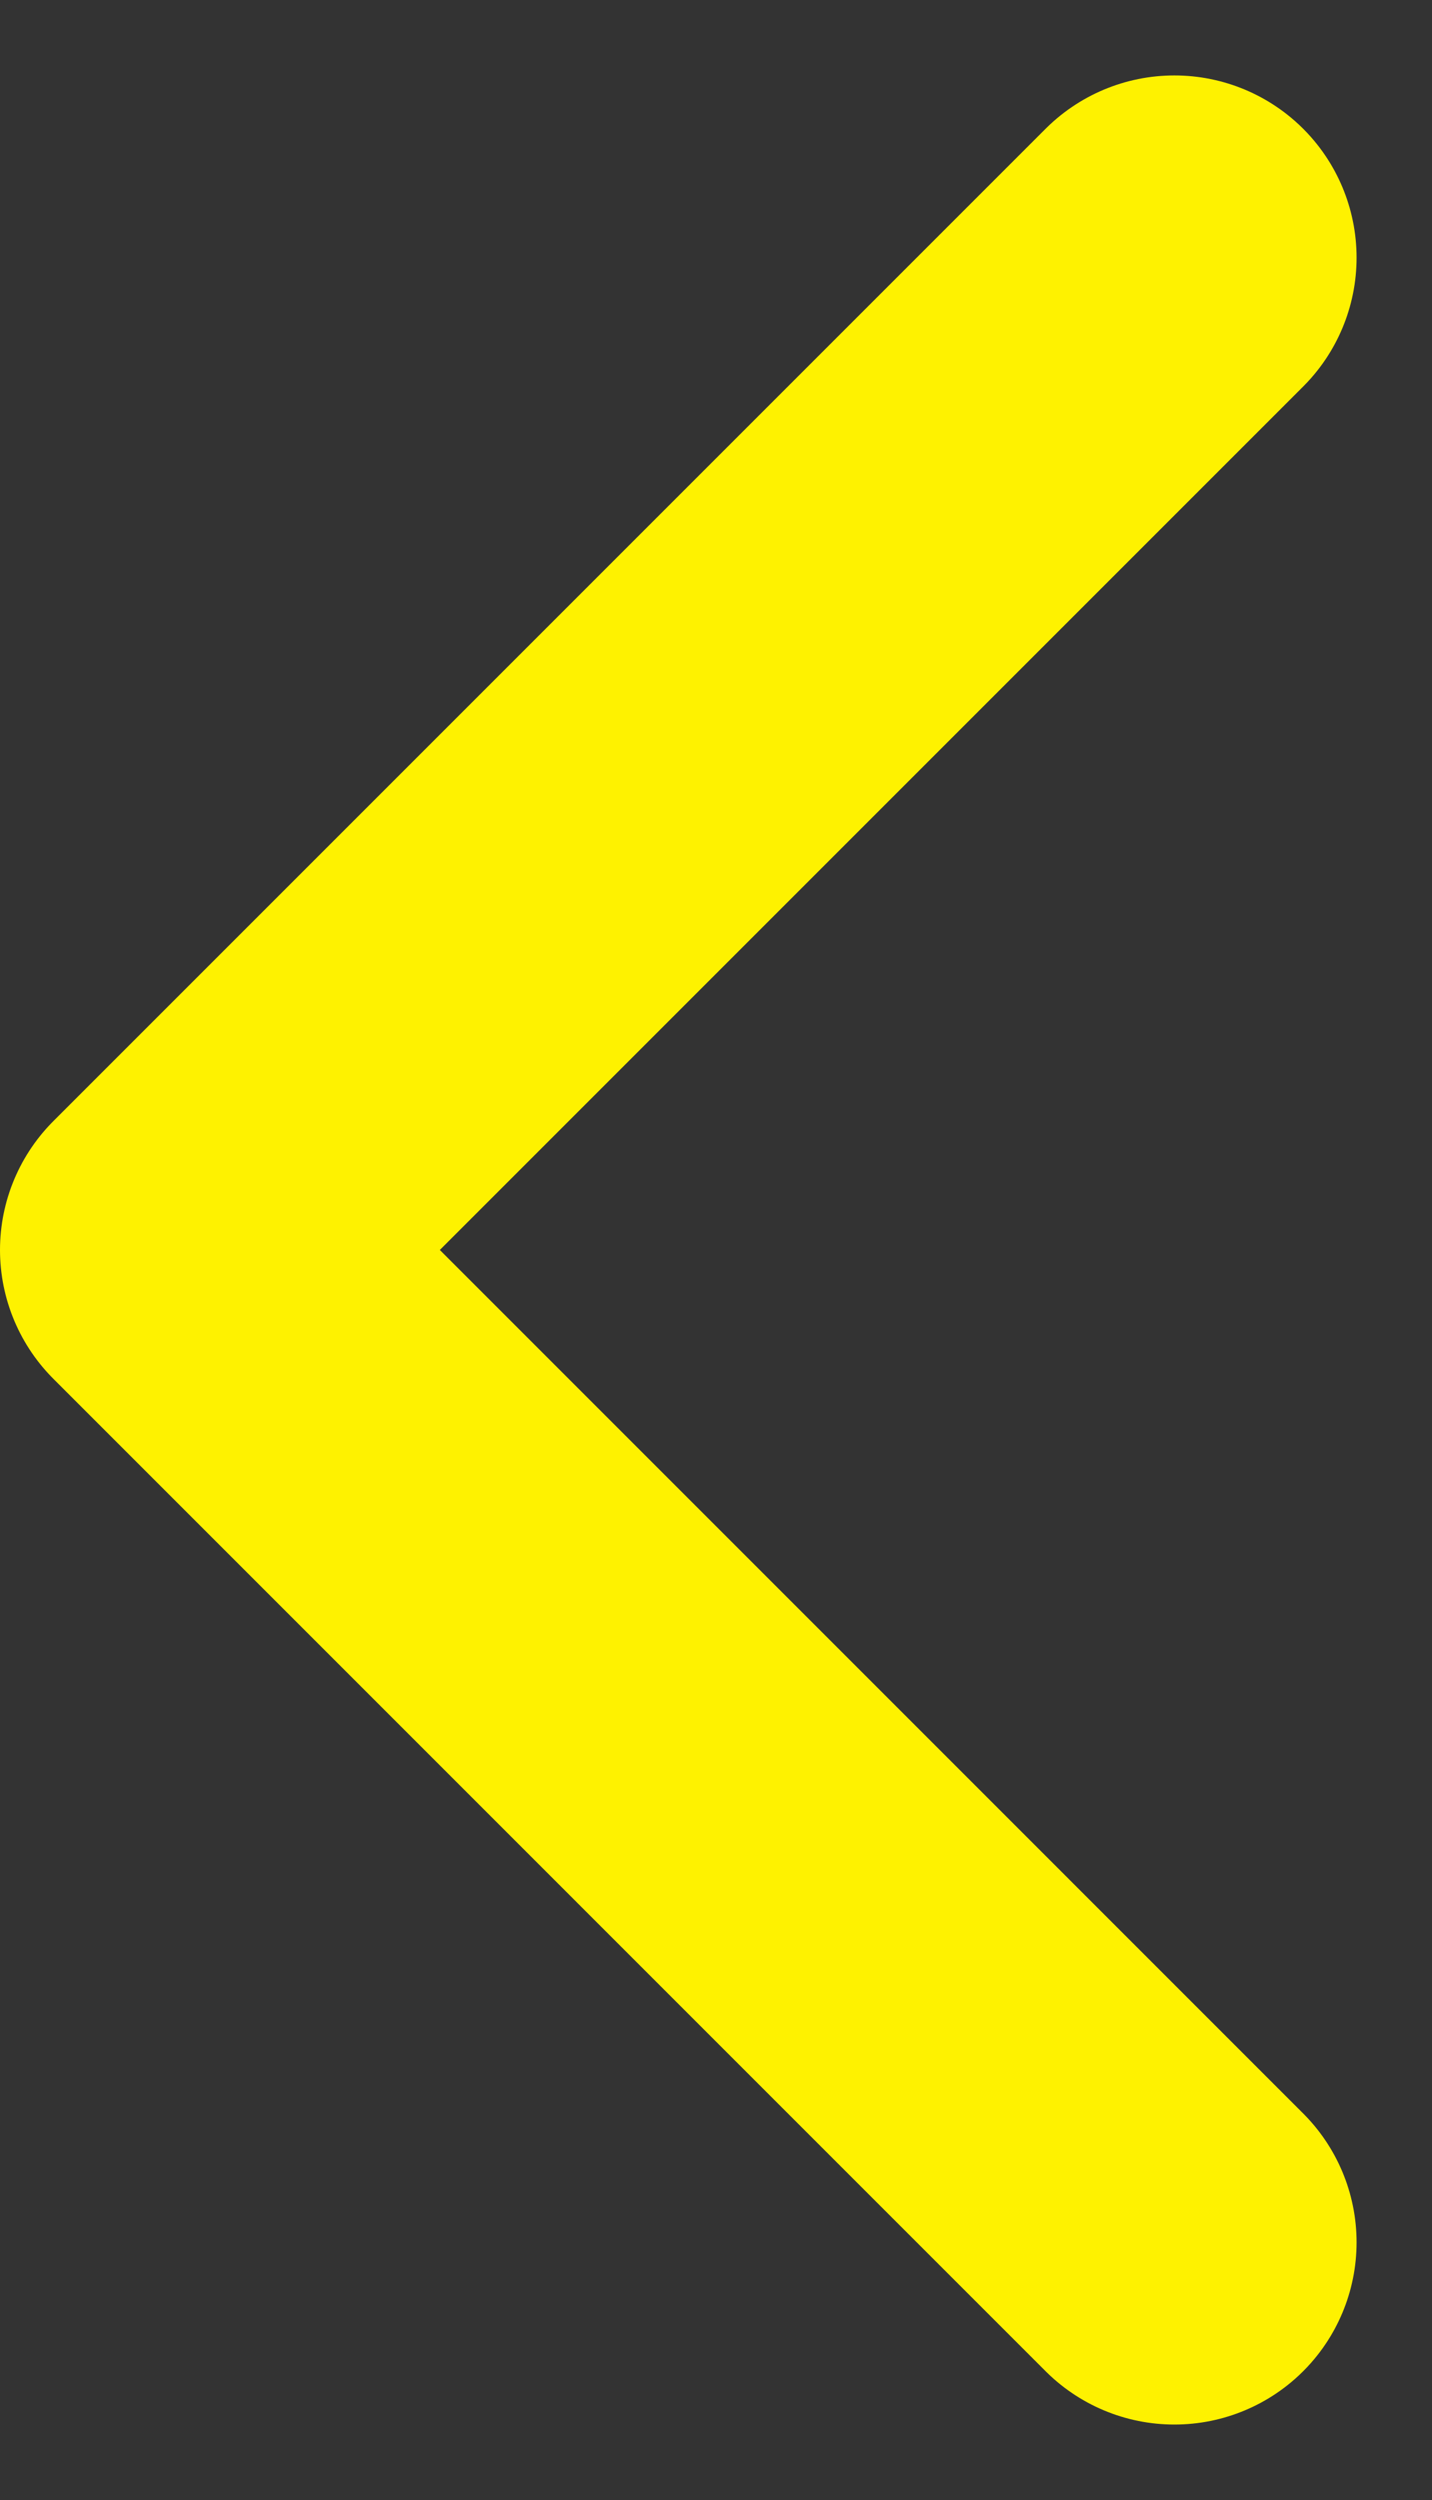
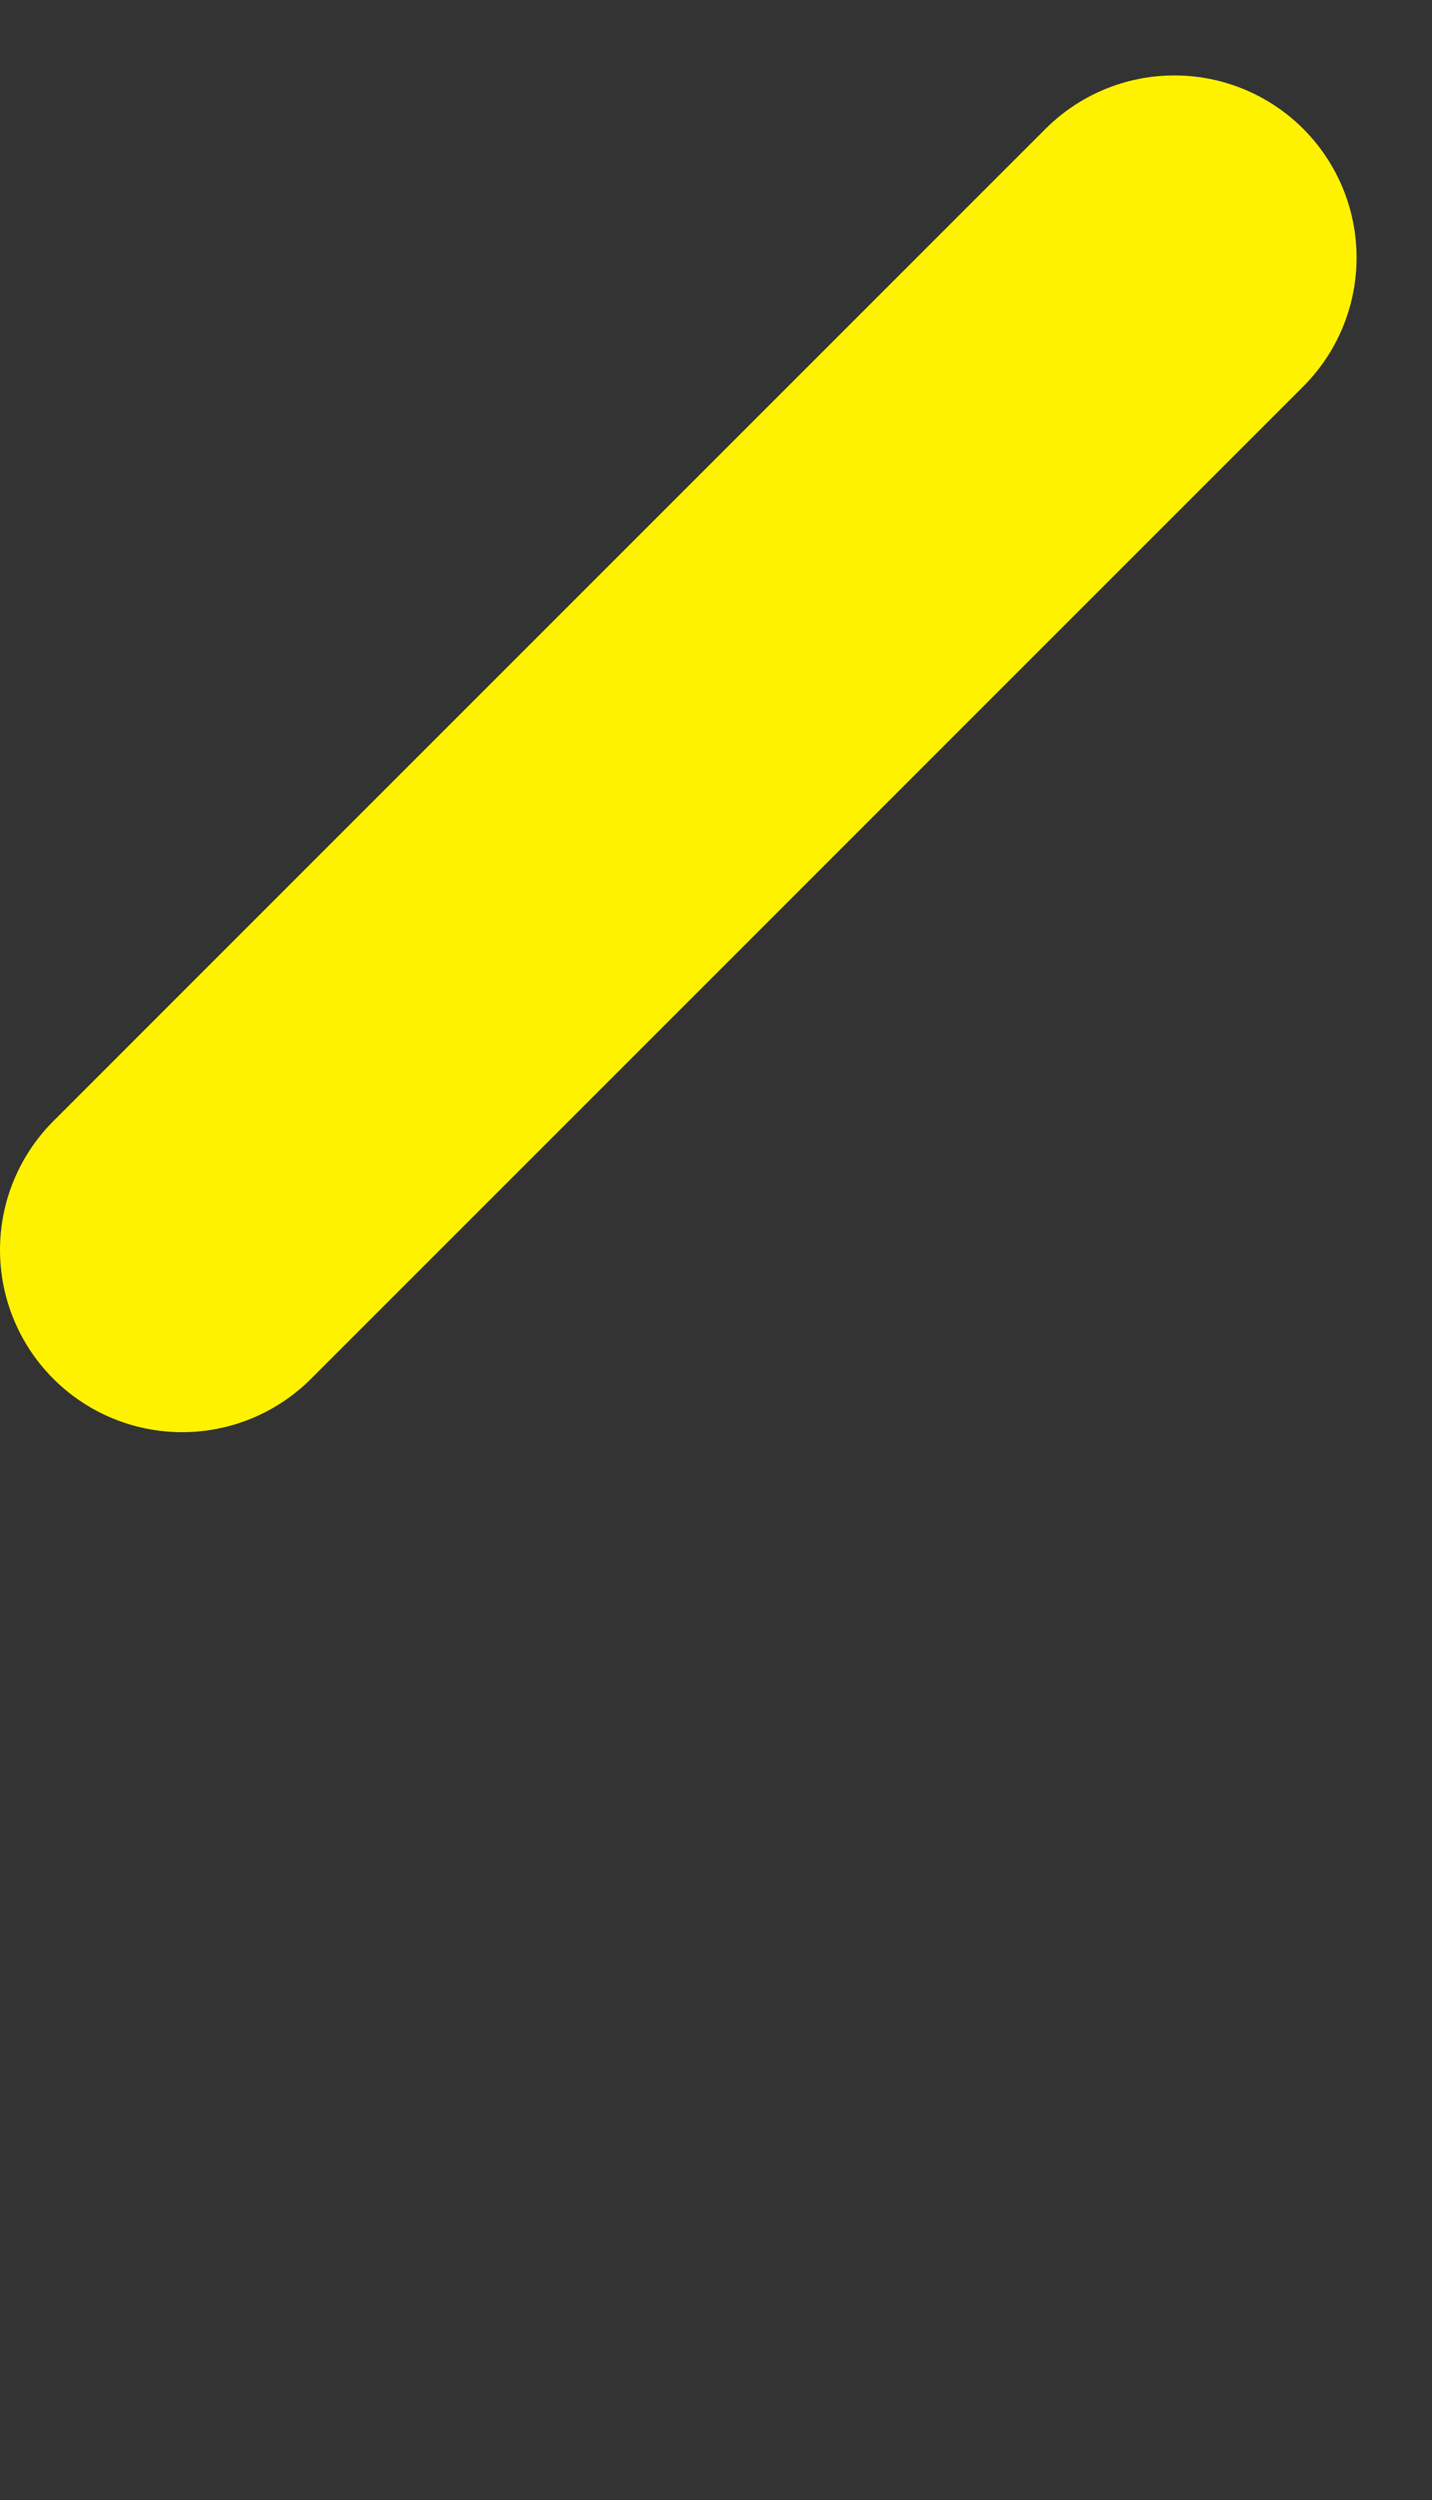
<svg xmlns="http://www.w3.org/2000/svg" width="23.58" height="41.162" viewBox="0 0 23.58 41.162">
  <rect x="0" y="0" width="23.58" height="41.162" fill="#333333" stroke="none" />
-   <path id="Path_71" data-name="Path 71" d="M4701,2593.68l-16.338,16.338L4701,2626.357" transform="translate(-4681.662 -2589.438)" fill="none" stroke="#fef200" stroke-linecap="round" stroke-linejoin="round" stroke-width="6" />
+   <path id="Path_71" data-name="Path 71" d="M4701,2593.68l-16.338,16.338" transform="translate(-4681.662 -2589.438)" fill="none" stroke="#fef200" stroke-linecap="round" stroke-linejoin="round" stroke-width="6" />
</svg>